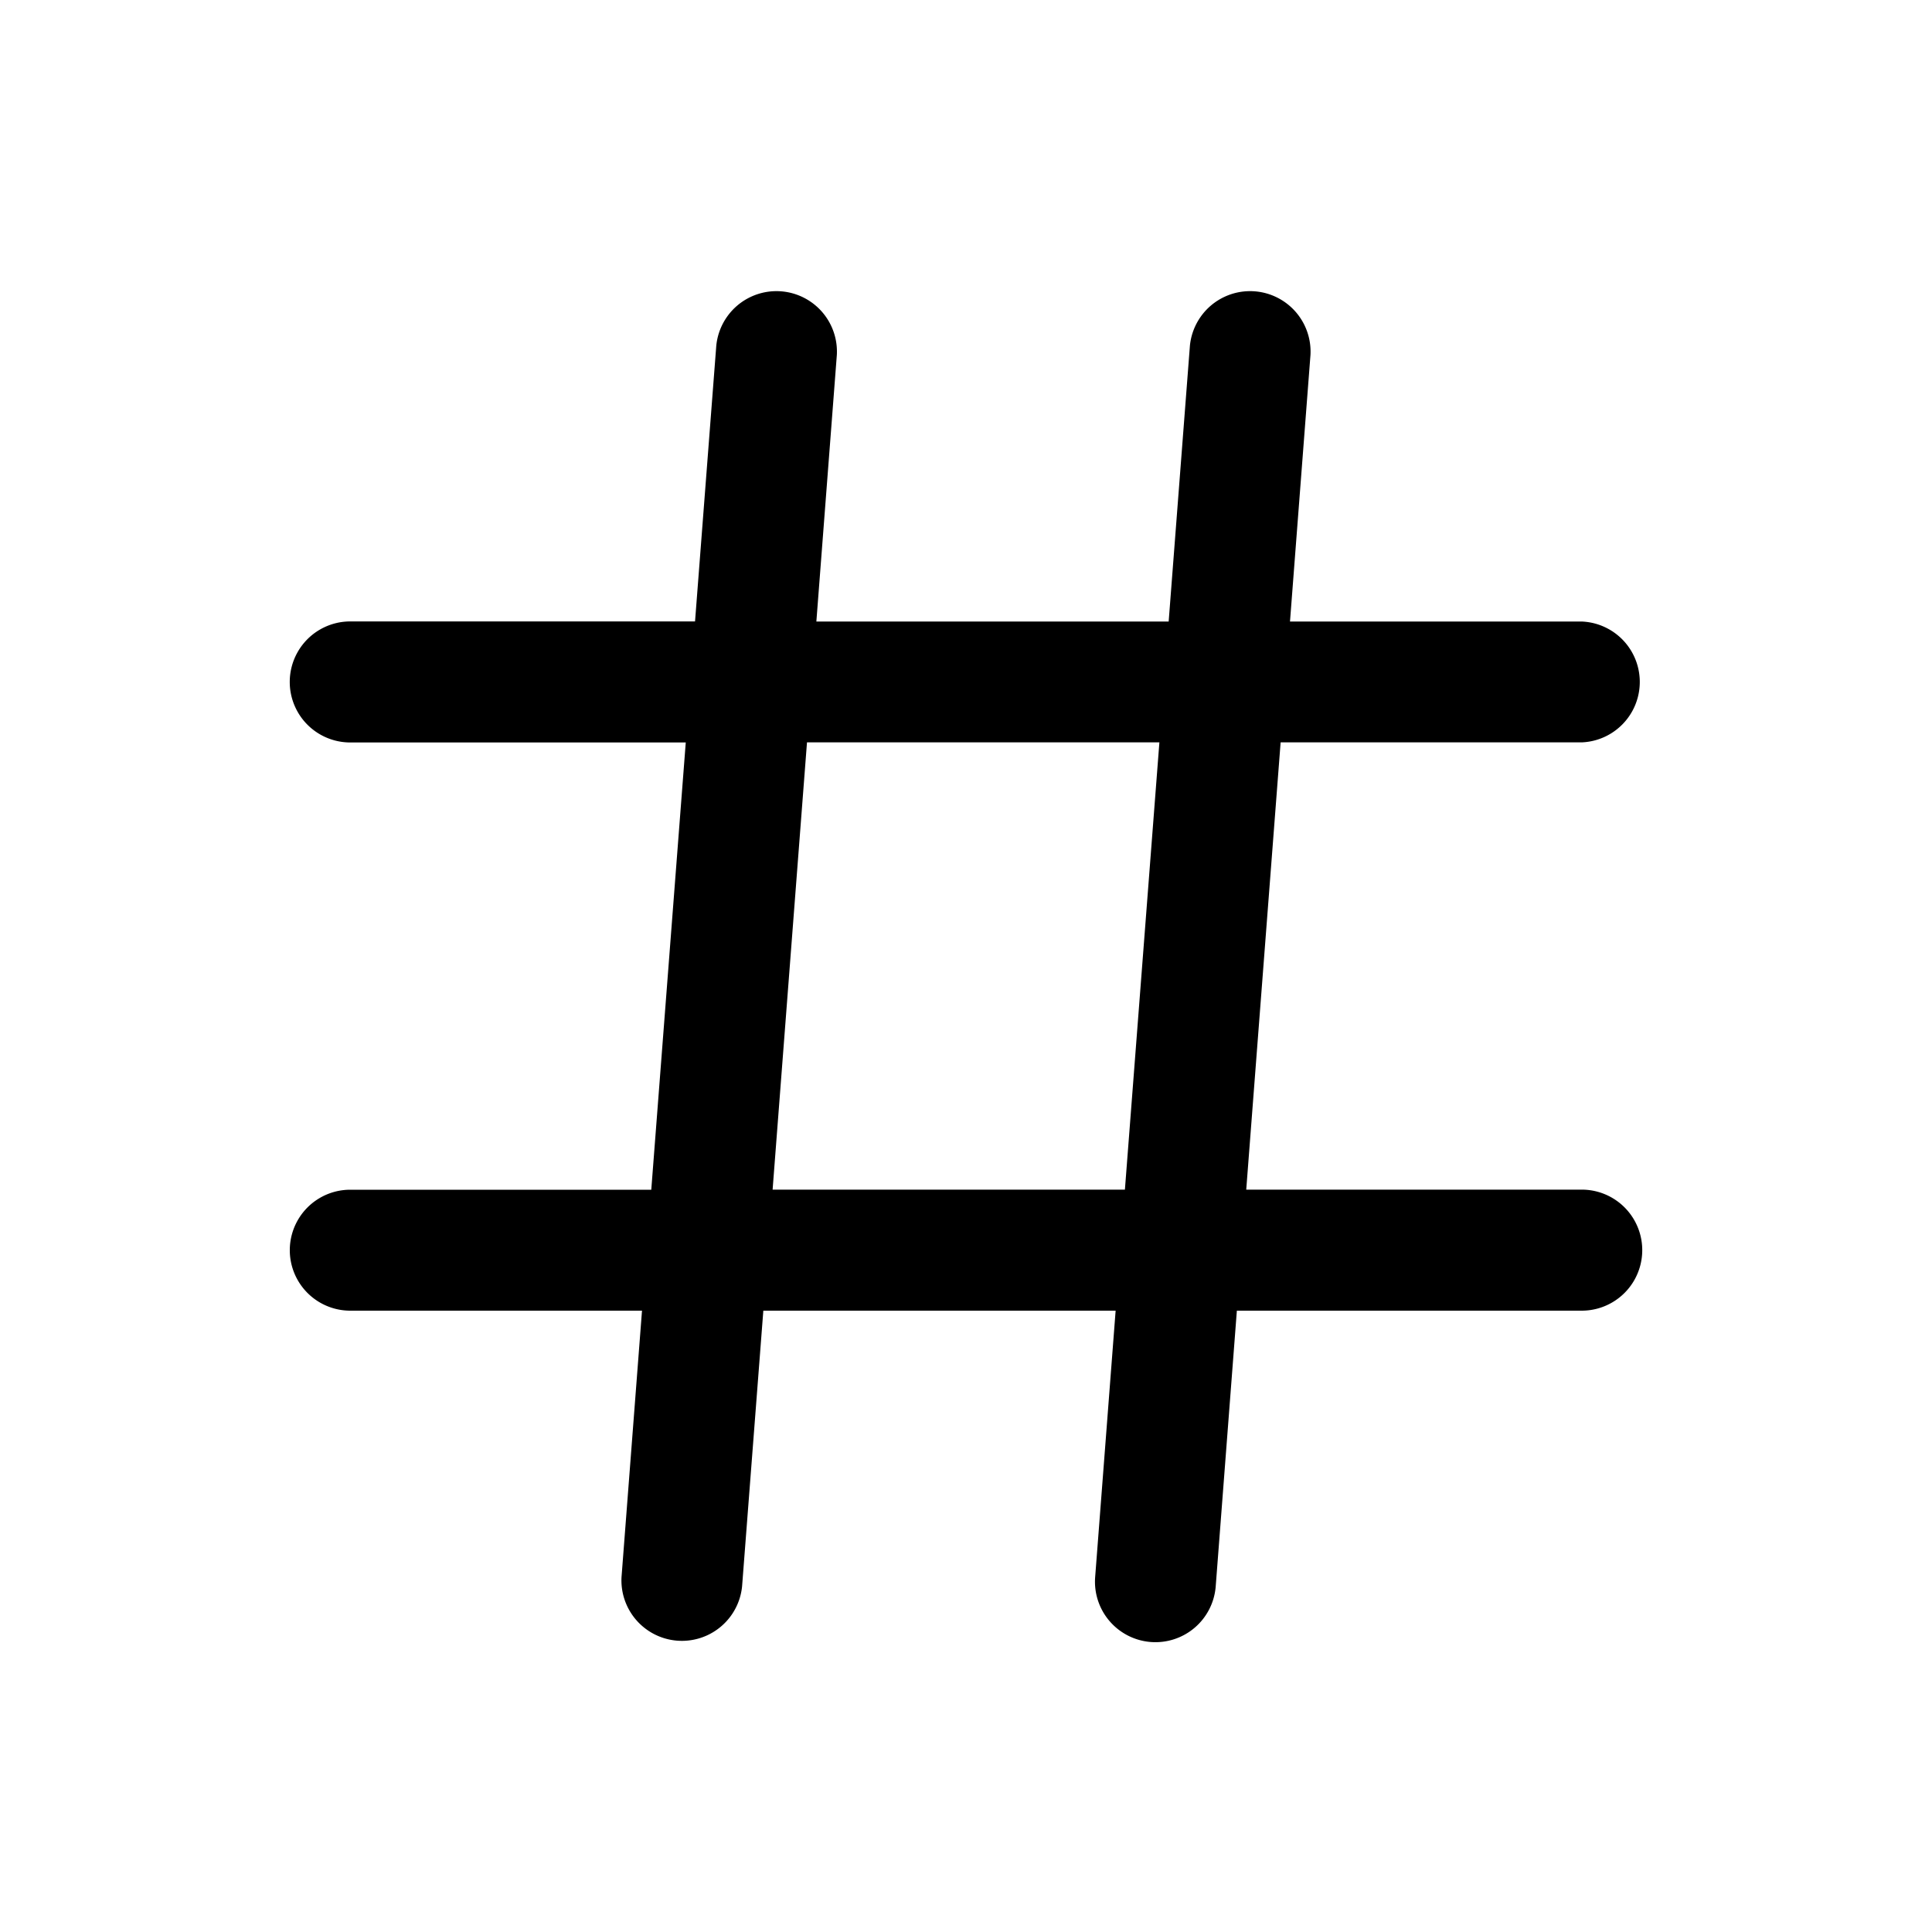
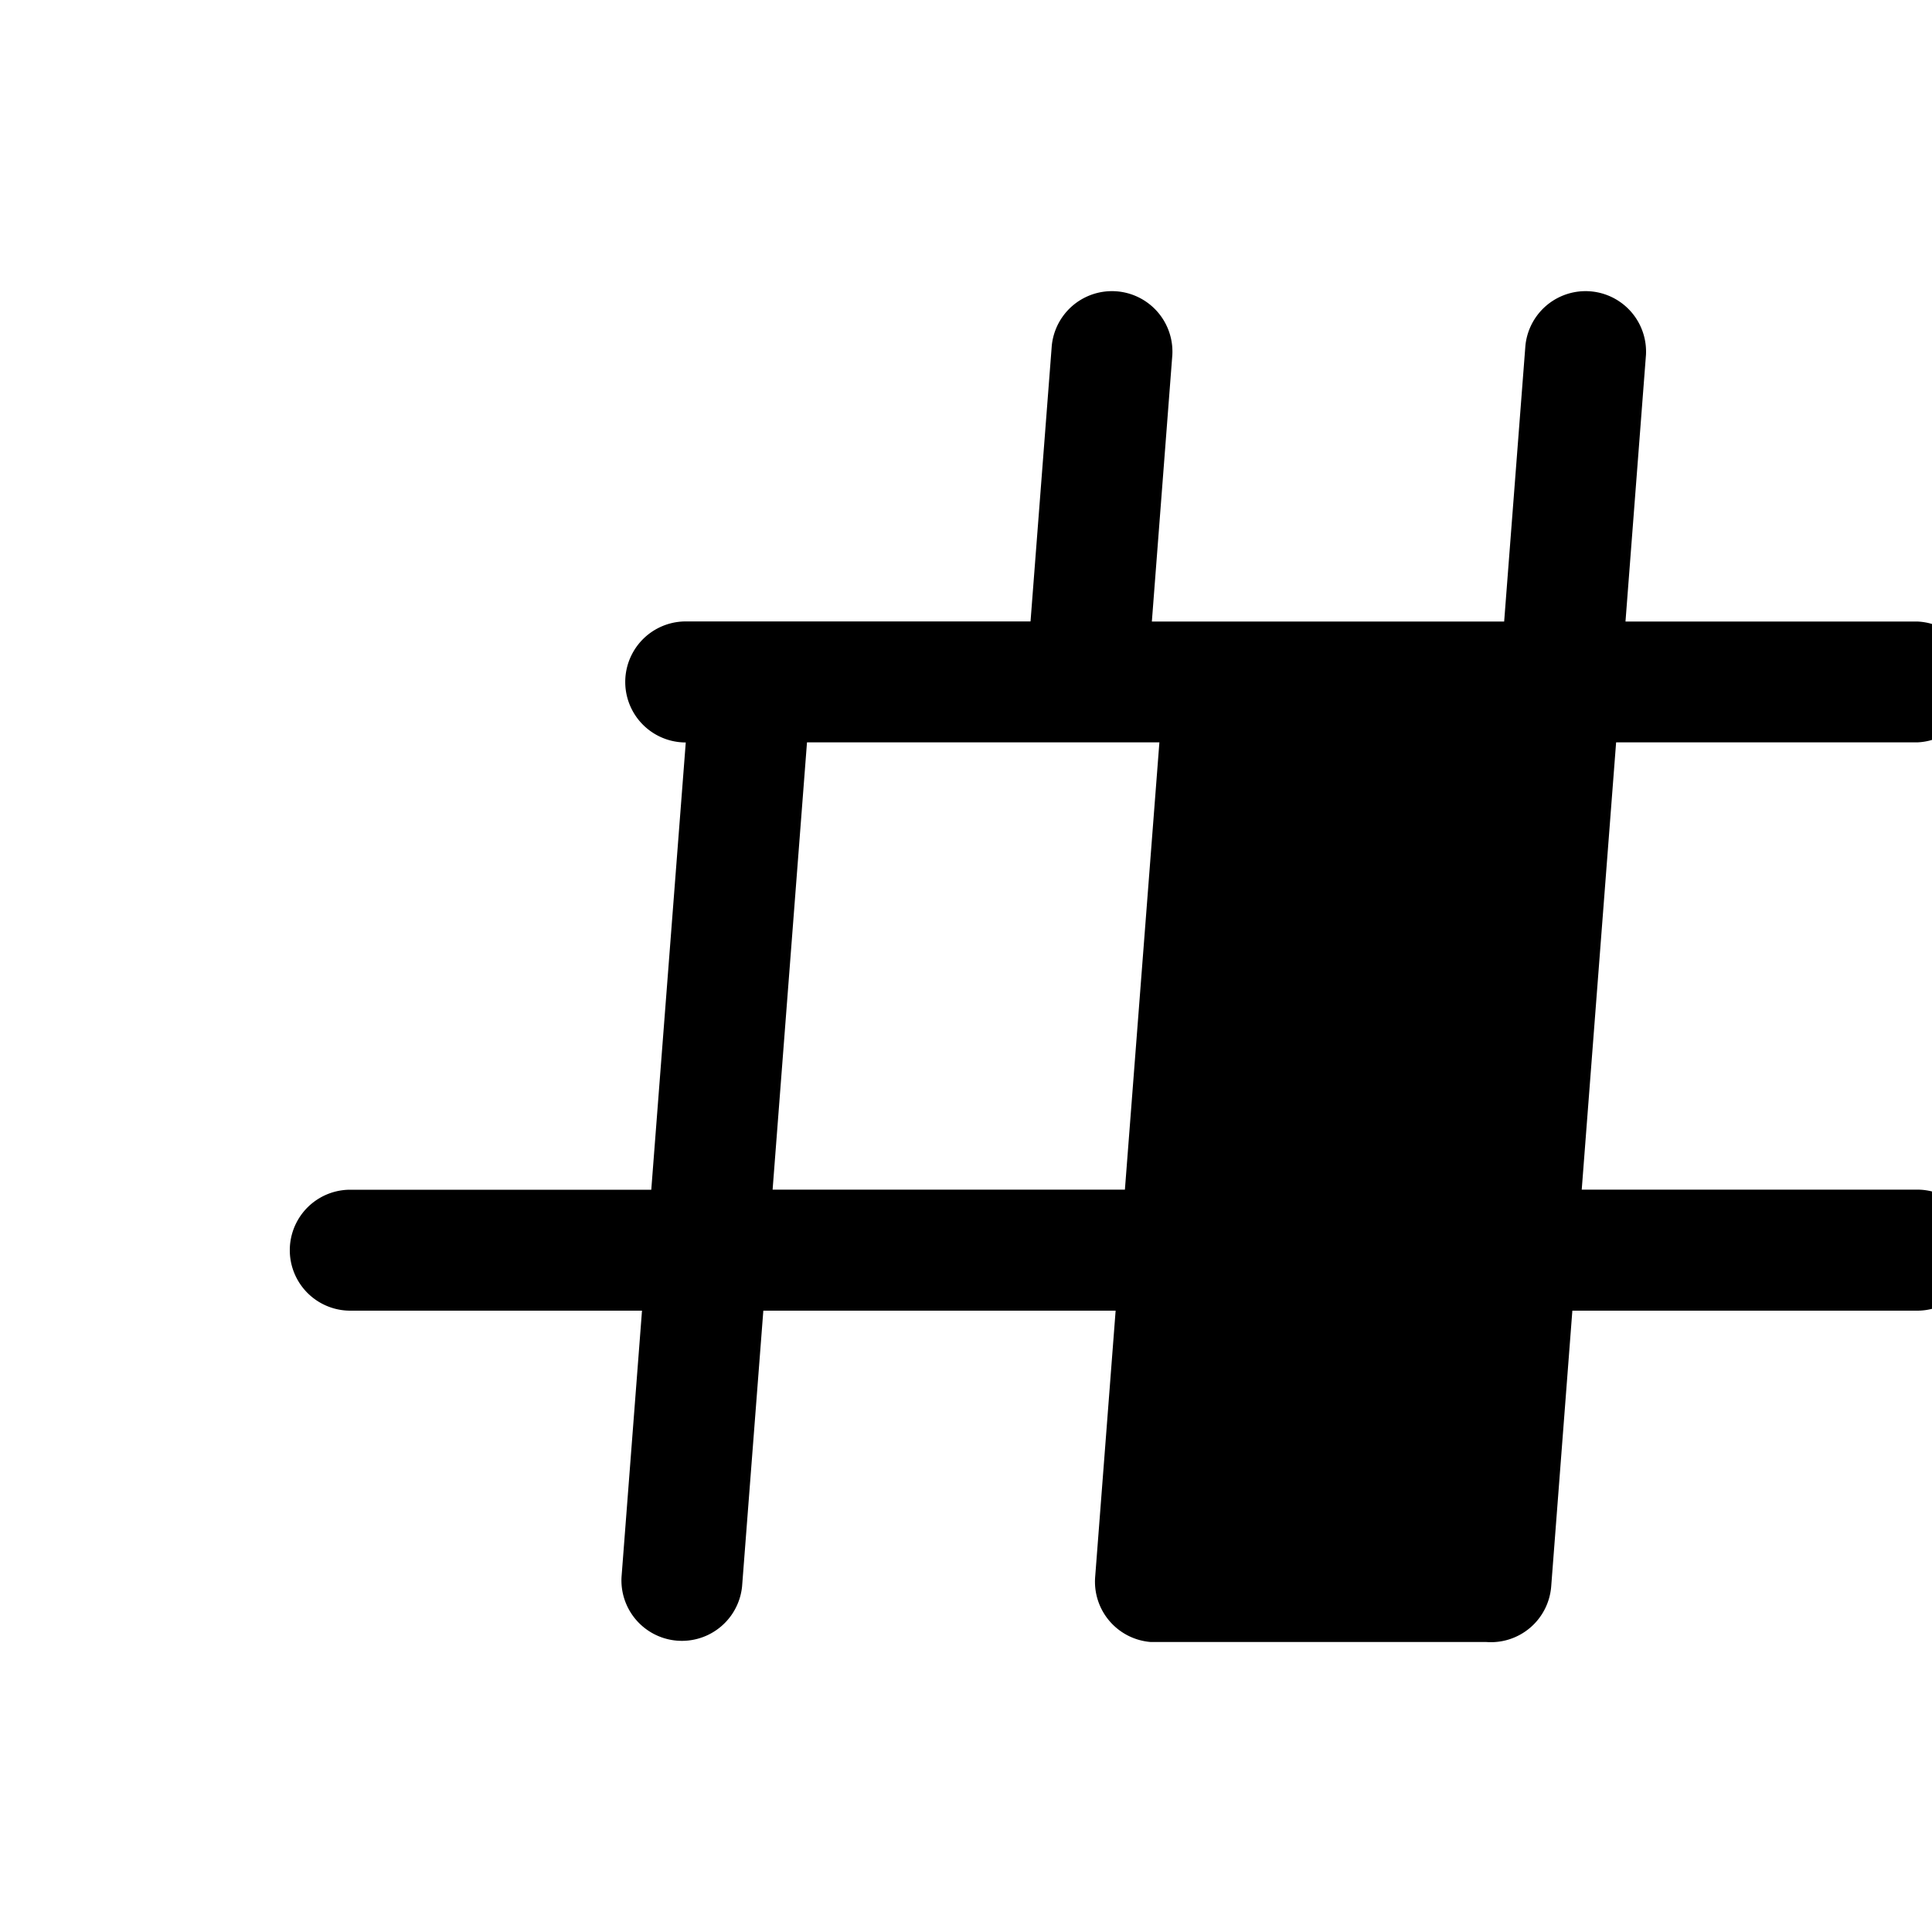
<svg xmlns="http://www.w3.org/2000/svg" width="20" height="20" fill="currentColor" viewBox="0 0 20 20">
-   <path fill-rule="evenodd" d="M11.913 16.998a.626.626 0 0 1-.576-.672l.212-2.758H7.902l-.22 2.854a.626.626 0 0 1-1.248-.096l.212-2.758h-3.02a.626.626 0 0 1 0-1.252h3.116l.357-4.63H3.626a.626.626 0 1 1 0-1.253h3.569l.22-2.855a.626.626 0 0 1 1.248.096l-.212 2.76h3.647l.22-2.856a.626.626 0 0 1 1.248.096l-.212 2.76h3.02a.626.626 0 0 1 0 1.251h-3.117l-.356 4.63h3.473a.626.626 0 1 1 0 1.253h-3.57l-.219 2.854a.626.626 0 0 1-.672.576ZM8.354 7.685l-.356 4.63h3.647l.357-4.63H8.354Z" clip-rule="evenodd" />
+   <path fill-rule="evenodd" d="M11.913 16.998a.626.626 0 0 1-.576-.672l.212-2.758H7.902l-.22 2.854a.626.626 0 0 1-1.248-.096l.212-2.758h-3.02a.626.626 0 0 1 0-1.252h3.116l.357-4.63a.626.626 0 1 1 0-1.253h3.569l.22-2.855a.626.626 0 0 1 1.248.096l-.212 2.76h3.647l.22-2.856a.626.626 0 0 1 1.248.096l-.212 2.76h3.02a.626.626 0 0 1 0 1.251h-3.117l-.356 4.63h3.473a.626.626 0 1 1 0 1.253h-3.57l-.219 2.854a.626.626 0 0 1-.672.576ZM8.354 7.685l-.356 4.63h3.647l.357-4.63H8.354Z" clip-rule="evenodd" />
</svg>